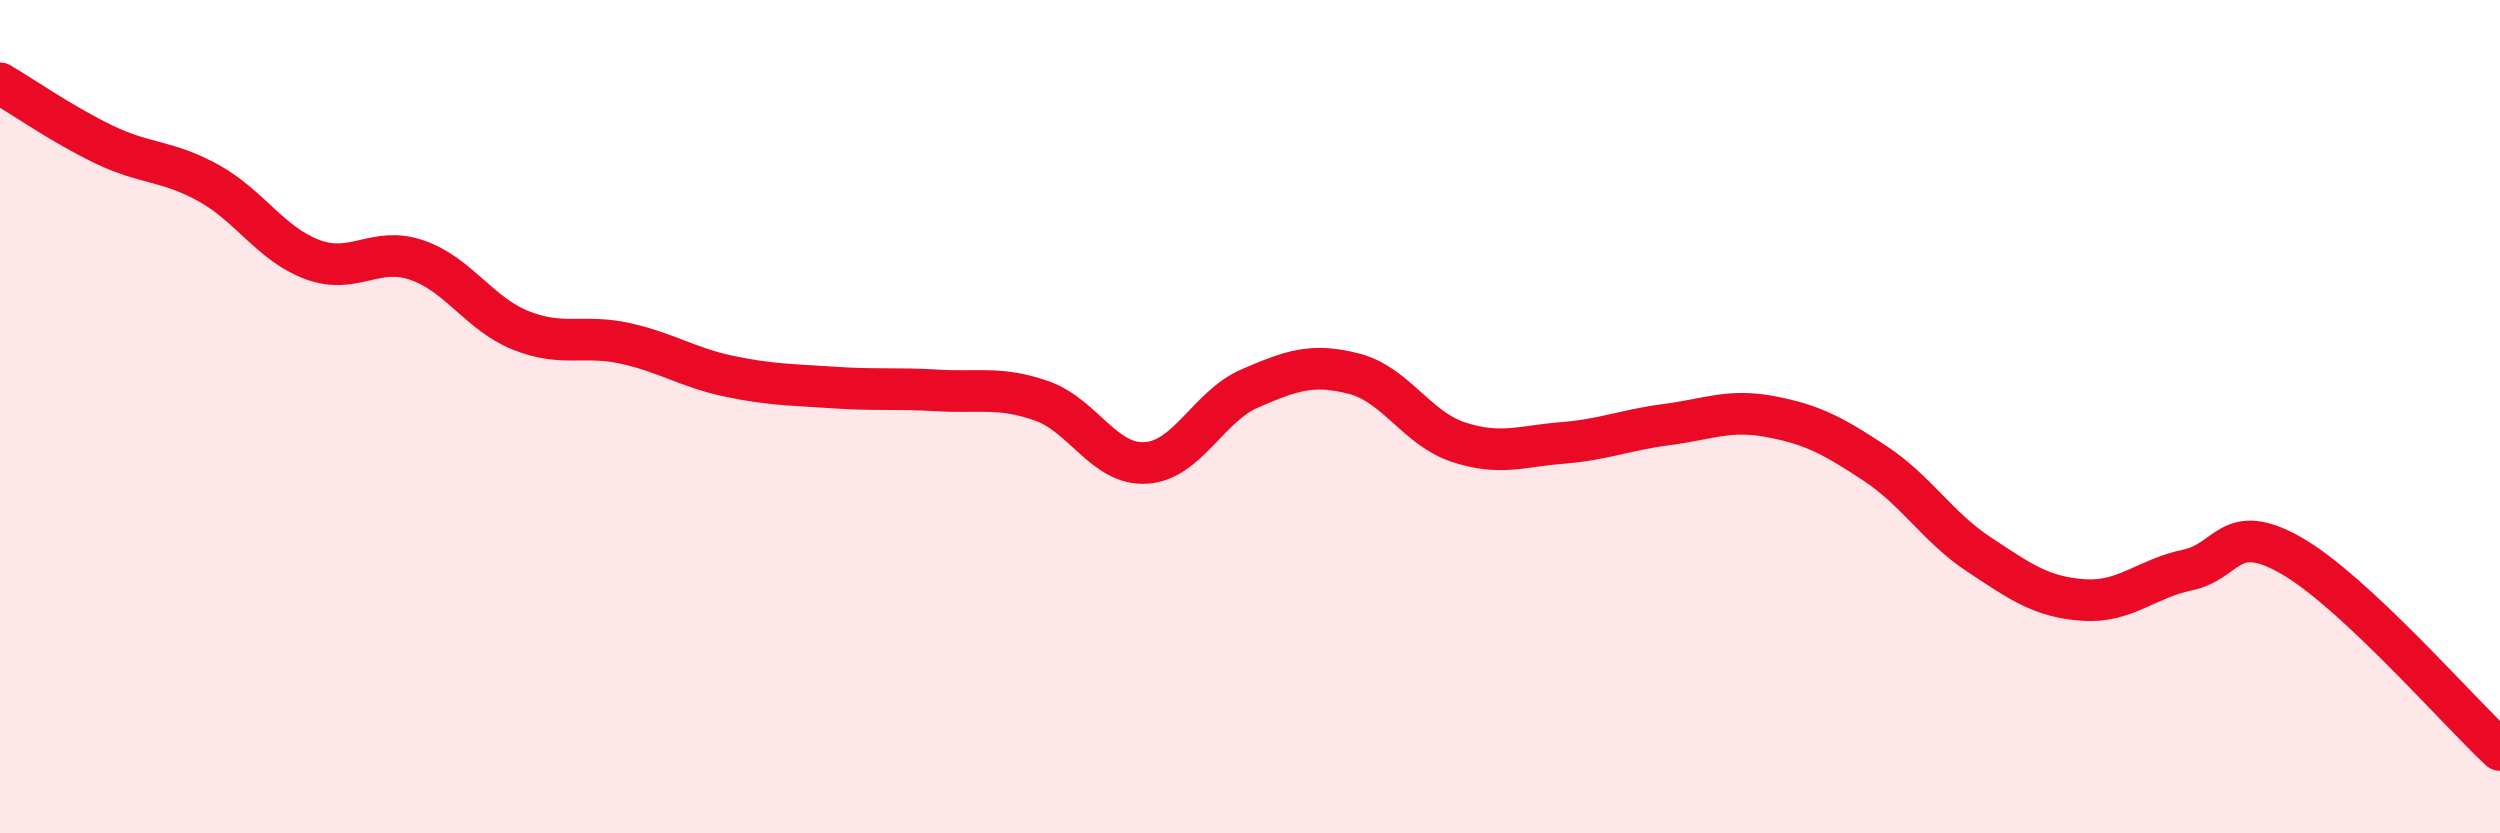
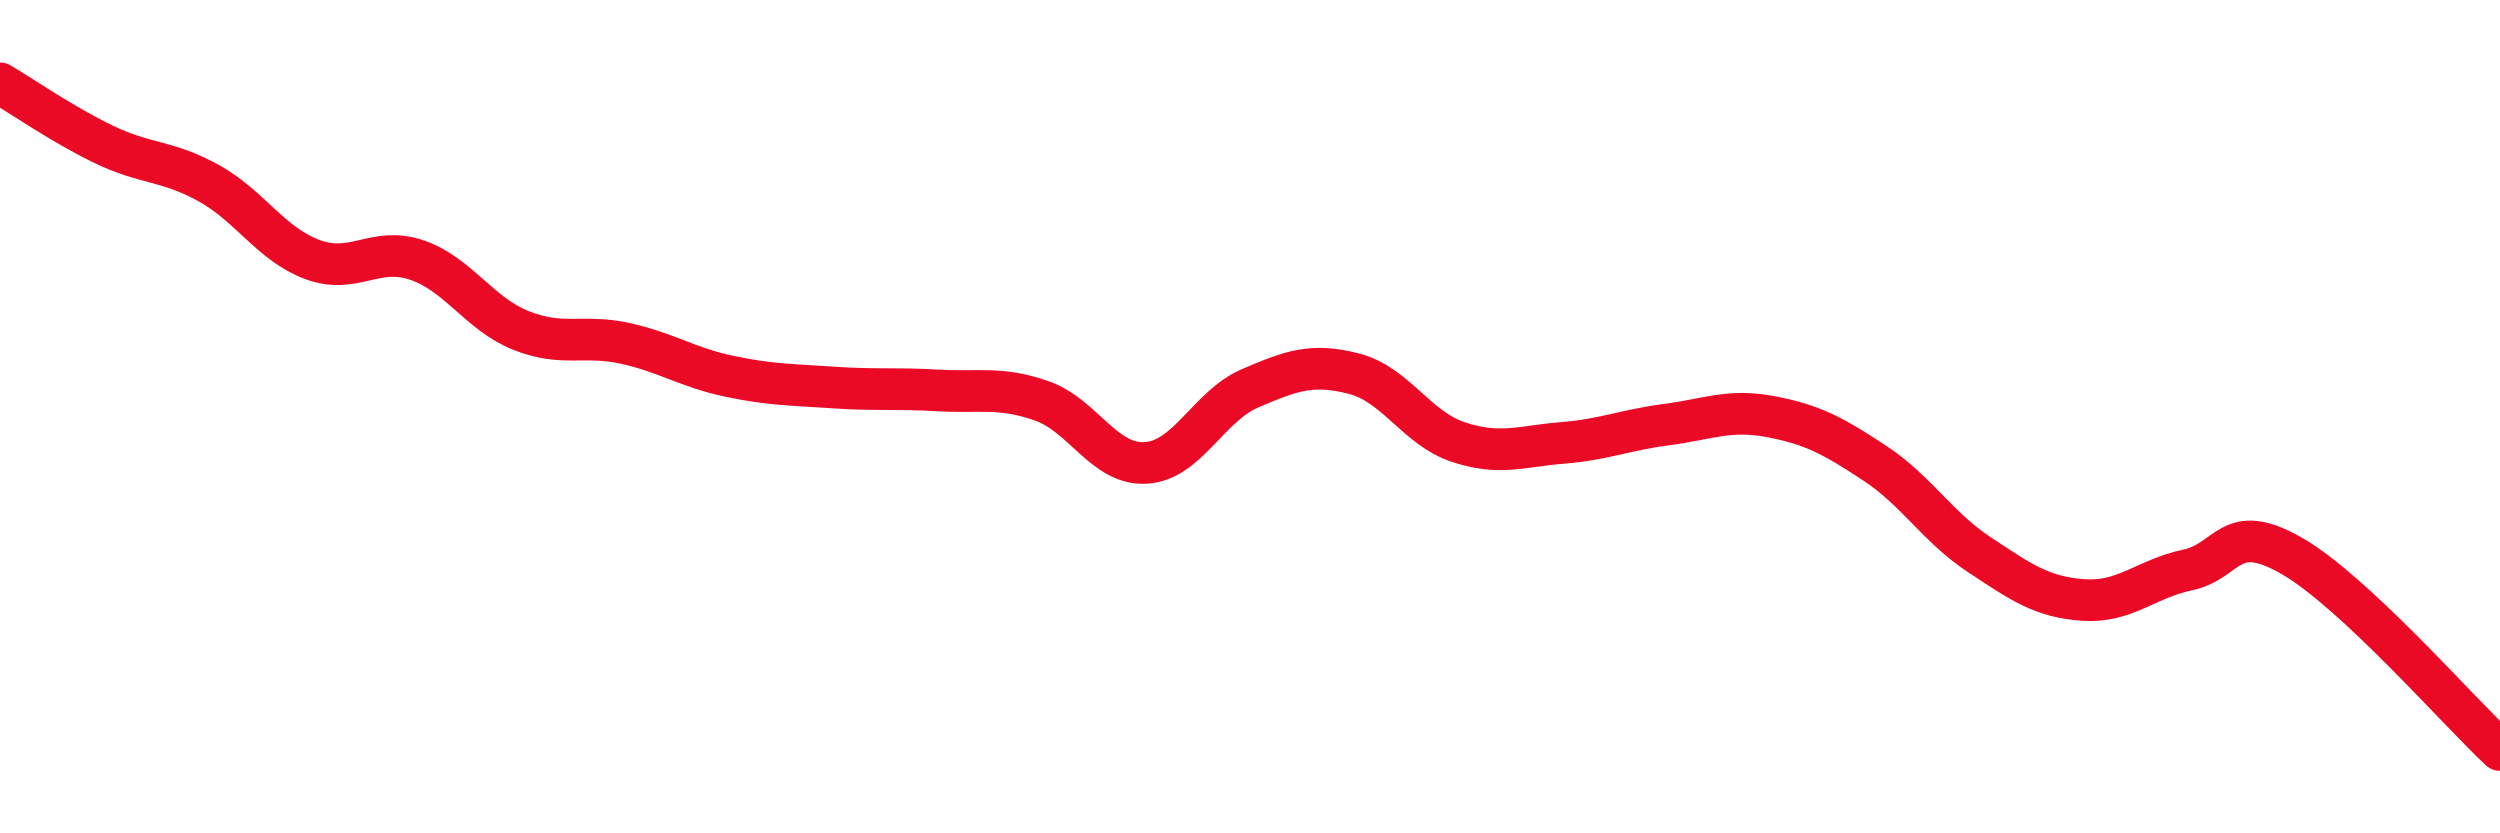
<svg xmlns="http://www.w3.org/2000/svg" width="60" height="20" viewBox="0 0 60 20">
-   <path d="M 0,2 C 0.5,2.29 1.5,2.99 2.5,3.47 C 3.5,3.95 4,3.84 5,4.39 C 6,4.94 6.5,5.86 7.5,6.23 C 8.5,6.6 9,5.9 10,6.24 C 11,6.58 11.5,7.53 12.5,7.93 C 13.5,8.33 14,8.02 15,8.24 C 16,8.46 16.5,8.82 17.5,9.03 C 18.5,9.24 19,9.23 20,9.3 C 21,9.37 21.5,9.31 22.5,9.37 C 23.5,9.43 24,9.27 25,9.62 C 26,9.97 26.5,11.17 27.5,11.11 C 28.5,11.05 29,9.75 30,9.32 C 31,8.89 31.5,8.71 32.5,8.97 C 33.5,9.23 34,10.28 35,10.61 C 36,10.94 36.5,10.71 37.5,10.63 C 38.5,10.55 39,10.32 40,10.19 C 41,10.06 41.5,9.81 42.5,10 C 43.5,10.19 44,10.46 45,11.12 C 46,11.78 46.5,12.65 47.5,13.31 C 48.5,13.97 49,14.33 50,14.4 C 51,14.47 51.5,13.89 52.5,13.68 C 53.5,13.47 53.5,12.48 55,13.34 C 56.5,14.2 59,17.07 60,18L60 20L0 20Z" fill="#EB0A25" opacity="0.1" stroke-linecap="round" stroke-linejoin="round" />
  <path d="M 0,2 C 0.5,2.29 1.5,2.99 2.5,3.47 C 3.5,3.95 4,3.84 5,4.39 C 6,4.94 6.5,5.86 7.5,6.23 C 8.5,6.6 9,5.9 10,6.24 C 11,6.58 11.5,7.53 12.5,7.93 C 13.5,8.33 14,8.02 15,8.24 C 16,8.46 16.5,8.82 17.5,9.03 C 18.5,9.24 19,9.23 20,9.3 C 21,9.37 21.5,9.31 22.5,9.37 C 23.5,9.43 24,9.27 25,9.62 C 26,9.97 26.5,11.17 27.5,11.11 C 28.5,11.05 29,9.75 30,9.32 C 31,8.89 31.5,8.71 32.5,8.97 C 33.5,9.23 34,10.28 35,10.61 C 36,10.94 36.5,10.71 37.5,10.63 C 38.5,10.55 39,10.32 40,10.19 C 41,10.06 41.5,9.81 42.5,10 C 43.5,10.19 44,10.46 45,11.12 C 46,11.78 46.5,12.65 47.5,13.31 C 48.5,13.97 49,14.33 50,14.4 C 51,14.47 51.5,13.89 52.5,13.68 C 53.5,13.47 53.5,12.48 55,13.34 C 56.5,14.2 59,17.07 60,18" stroke="#EB0A25" stroke-width="1" fill="none" stroke-linecap="round" stroke-linejoin="round" />
</svg>